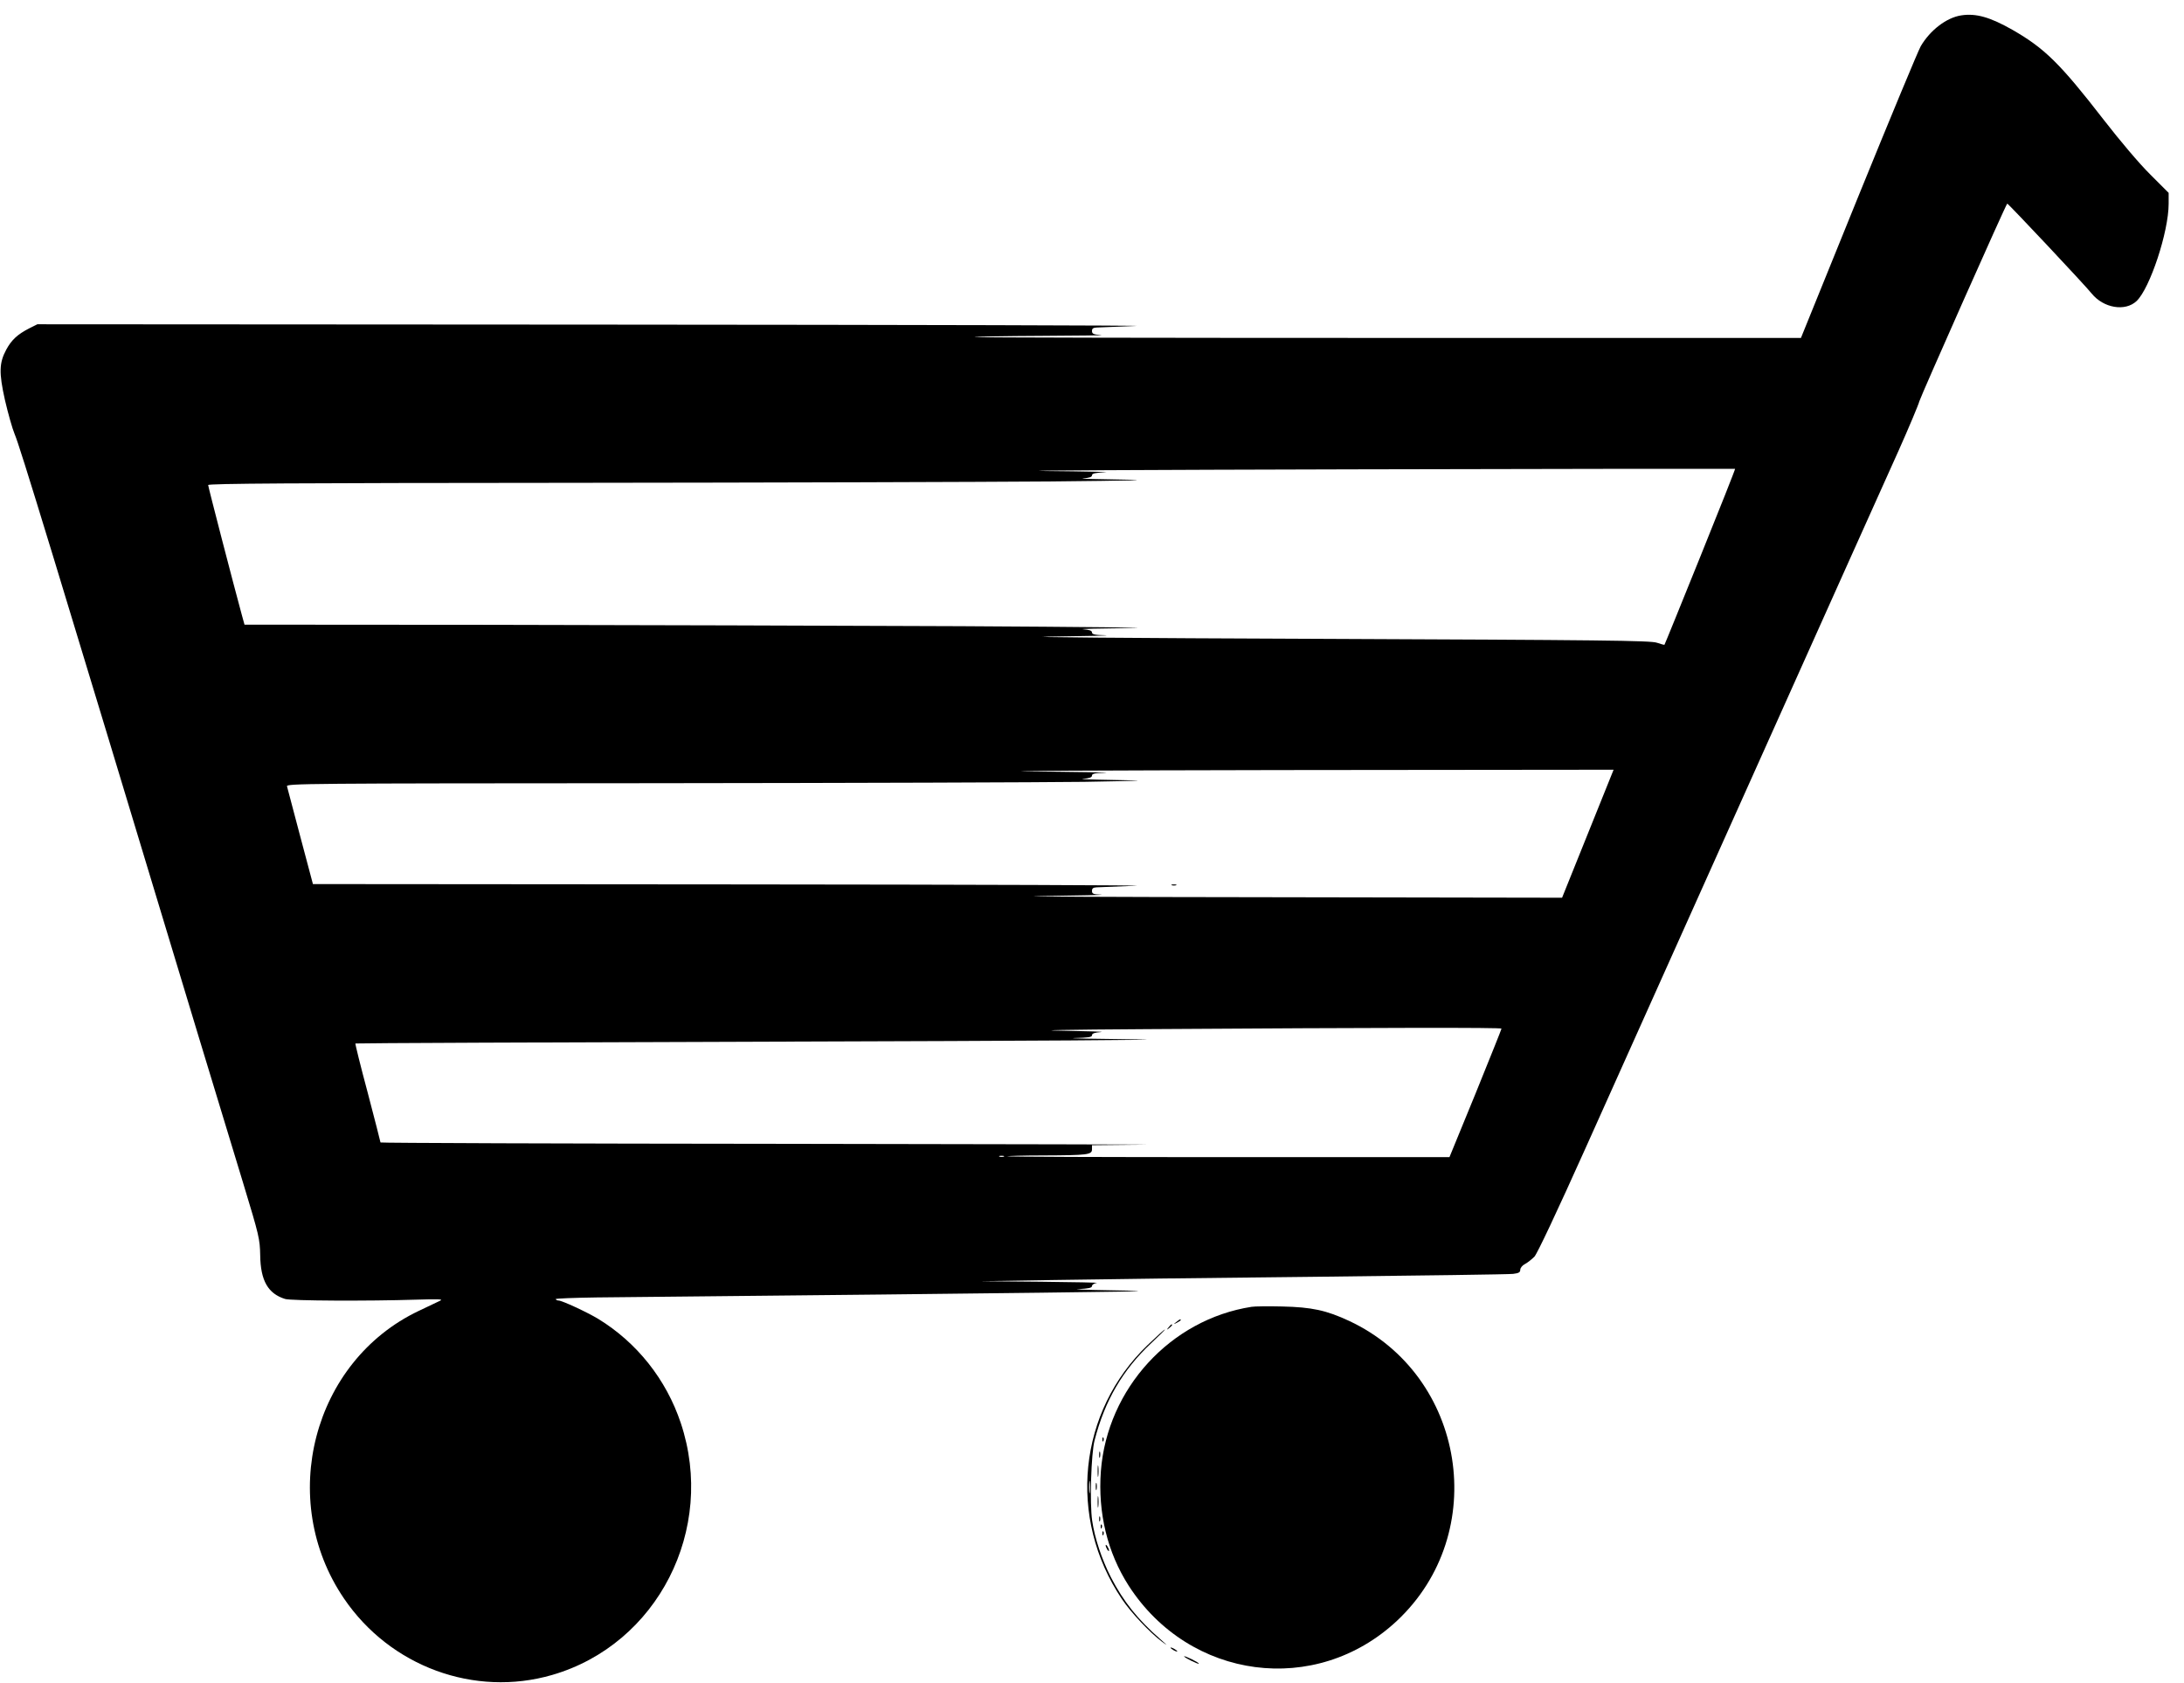
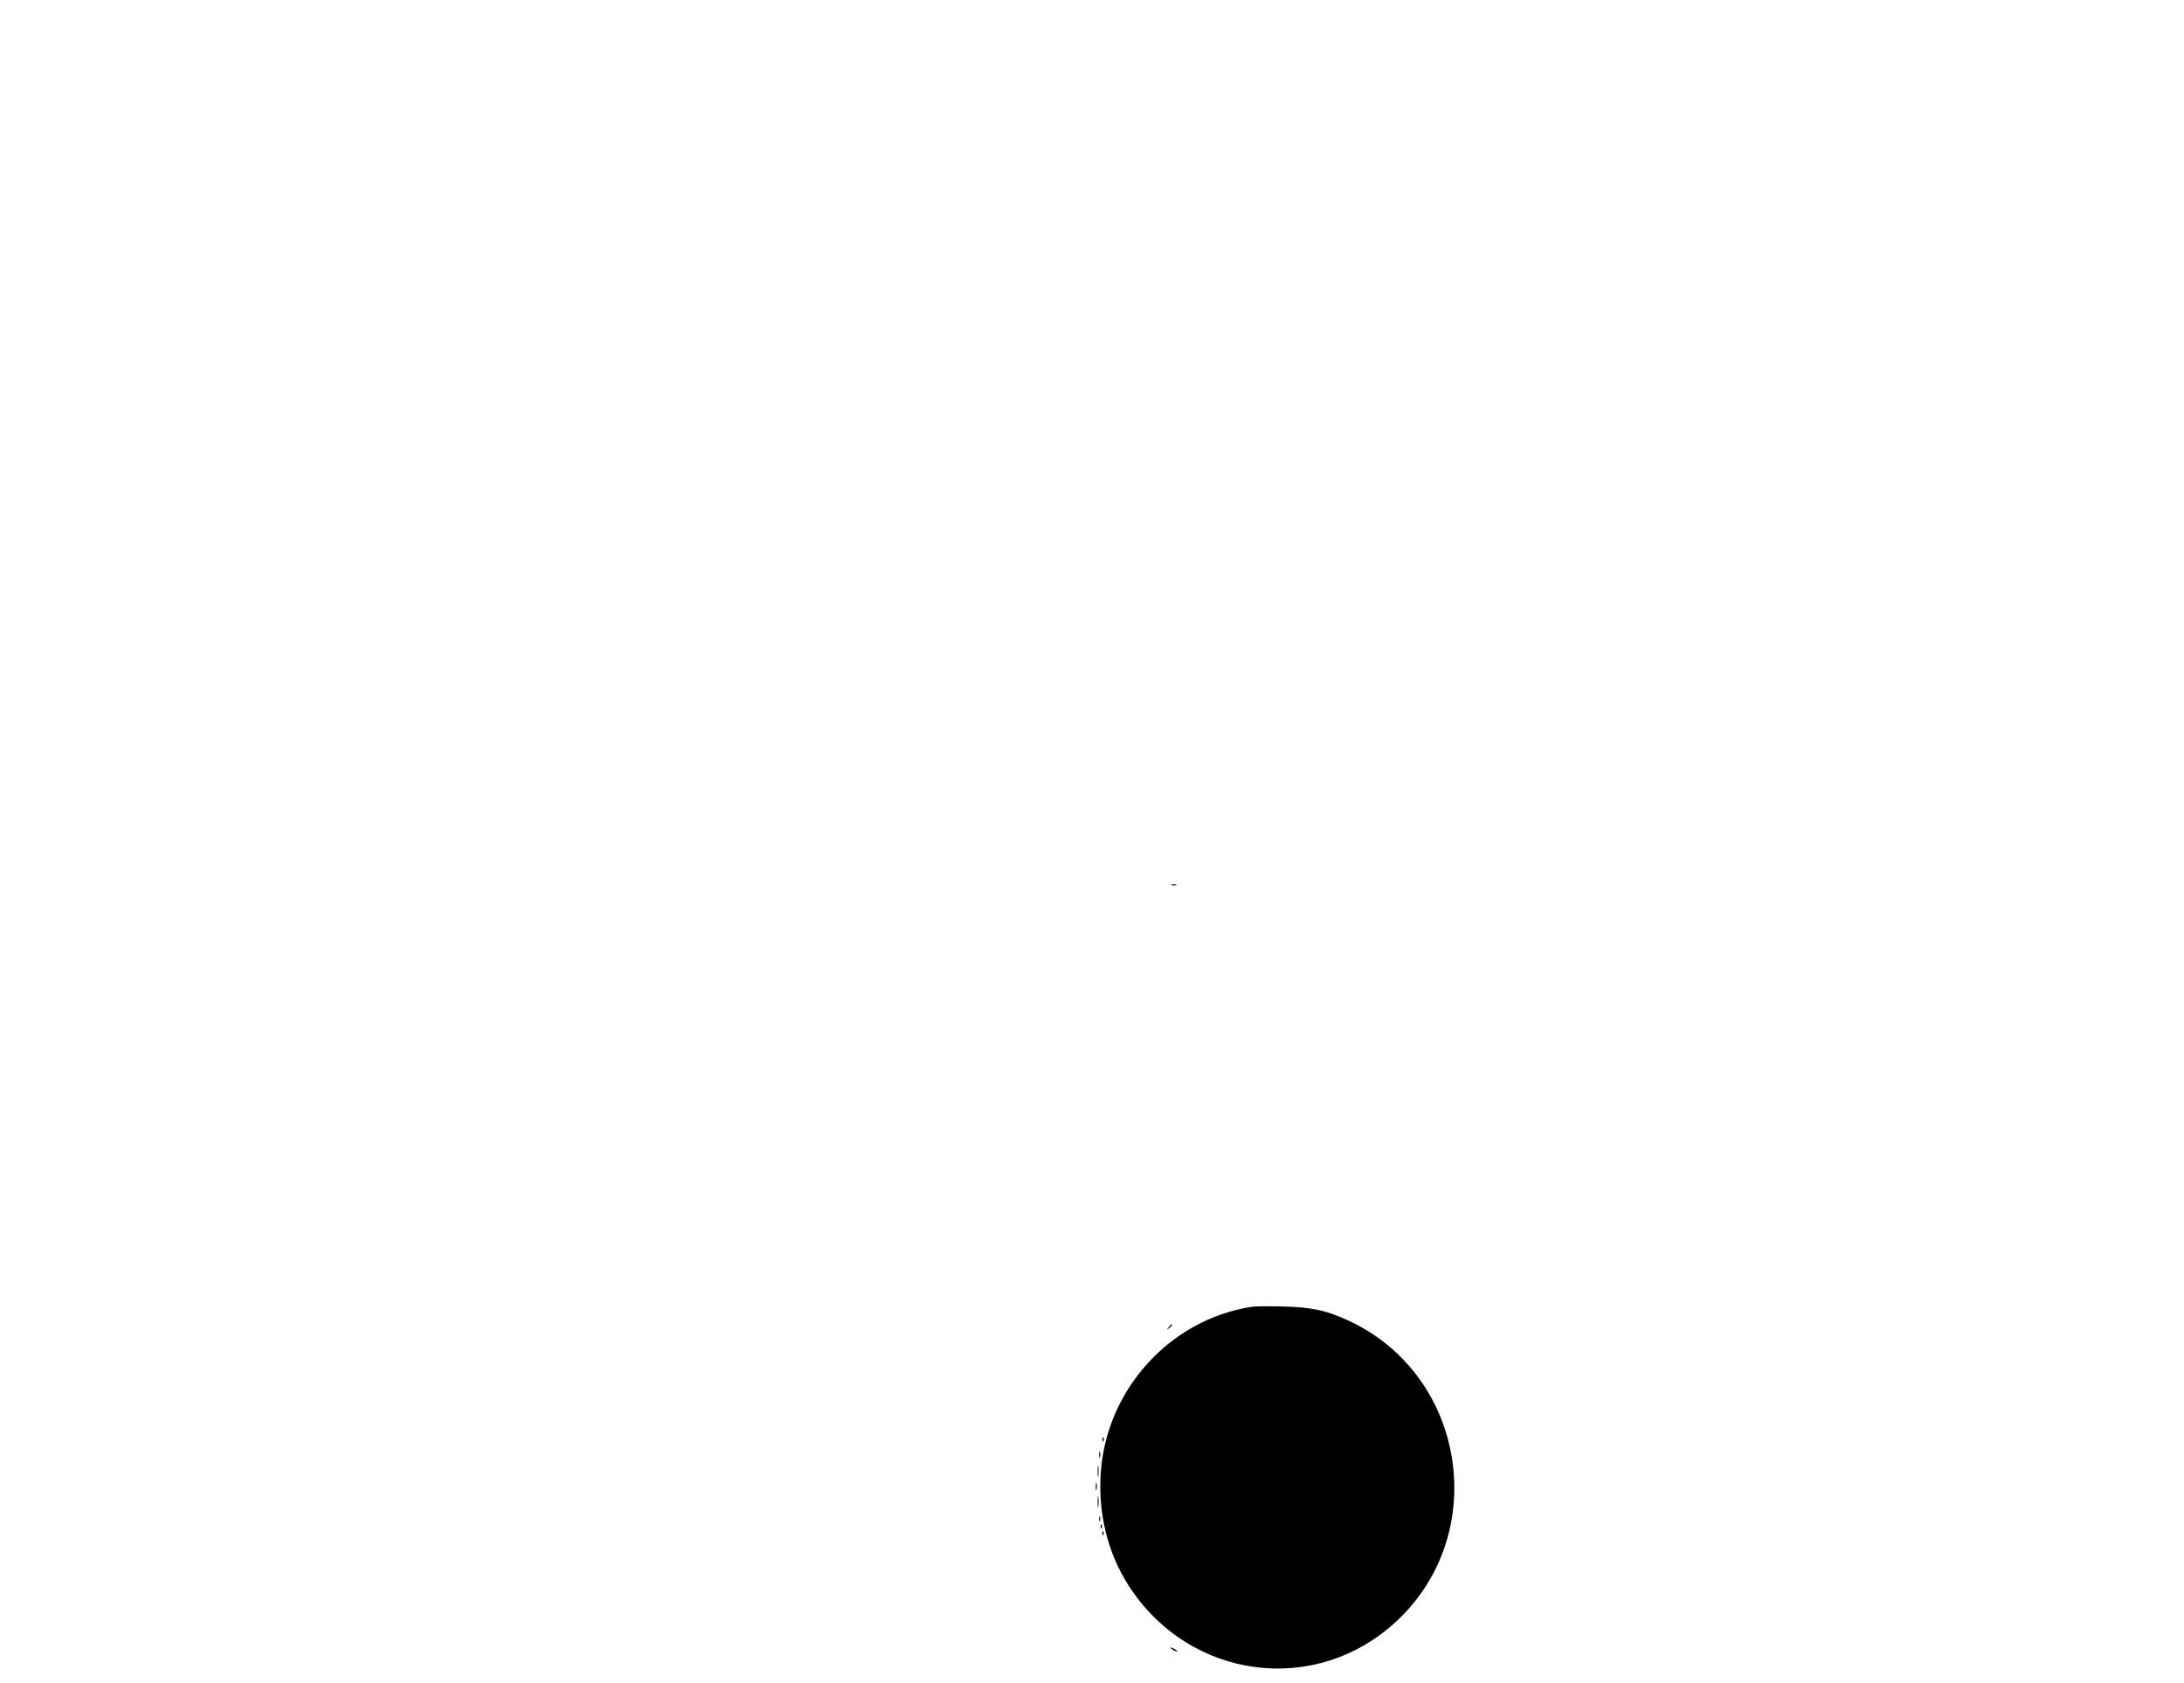
<svg xmlns="http://www.w3.org/2000/svg" version="1.0" width="1280pt" height="986pt" viewBox="0 0 1280 986" preserveAspectRatio="xMidYMid meet">
  <g transform="translate(0,986) scale(0.1,-0.1)" fill="#000000" stroke="none">
-     <path d="M11495 9770 c-87 -13 -183 -87 -238 -181 -15 -26 -179 -421 -365 -878 l-337 -831 -2419 0 c-1331 0 -2422 2 -2424 5 -3 3 174 6 394 7 219 1 375 3 347 5 -45 3 -53 7 -53 24 0 14 7 19 28 20 15 1 117 5 227 9 110 3 -1293 7 -3118 8 l-3318 2 -48 -24 c-68 -35 -103 -67 -134 -124 -42 -78 -44 -135 -8 -296 18 -77 43 -167 57 -200 31 -72 209 -655 1080 -3536 67 -219 88 -289 260 -855 93 -306 97 -324 99 -420 2 -149 46 -225 146 -256 36 -11 485 -13 769 -4 129 4 160 3 140 -6 -14 -7 -70 -33 -126 -60 -621 -295 -832 -1106 -438 -1685 271 -399 765 -580 1220 -448 618 179 962 853 754 1476 -85 255 -257 472 -485 611 -63 38 -211 107 -232 107 -6 0 -14 3 -16 8 -3 4 106 8 241 10 136 1 884 9 1662 17 1604 18 1694 19 1340 25 -140 2 -220 6 -177 7 57 3 77 7 77 18 0 7 12 16 28 18 15 2 -133 5 -328 7 l-355 3 425 7 c234 4 927 13 1540 19 613 7 1134 14 1158 17 33 4 42 9 42 24 0 11 12 26 28 34 15 8 39 27 55 43 17 19 129 256 301 639 150 335 599 1334 996 2219 397 886 774 1724 837 1864 62 139 117 270 122 290 7 27 504 1147 515 1158 3 4 457 -479 495 -527 69 -85 196 -107 263 -44 78 74 188 405 188 570 l0 64 -108 108 c-63 62 -177 197 -274 322 -255 329 -345 417 -533 525 -132 75 -214 98 -300 85z m-1530 -3172 c-114 -282 -208 -514 -210 -516 -1 -1 -21 4 -44 12 -35 13 -317 16 -2004 23 -1079 4 -1780 10 -1557 13 223 3 370 6 328 8 -60 1 -78 5 -78 16 0 11 -15 16 -52 19 -29 2 96 5 277 7 182 2 -264 7 -990 11 -726 3 -1969 7 -2761 8 l-1441 1 -16 58 c-48 176 -197 750 -197 760 0 9 498 12 2118 13 1164 1 2432 5 2817 8 489 5 616 8 420 11 -154 2 -256 5 -227 7 36 3 52 8 52 18 0 11 19 15 78 18 42 1 -114 5 -348 7 -234 3 578 7 1805 10 1227 3 2232 4 2234 3 2 -1 -90 -233 -204 -515z m-659 -1623 l-151 -375 -1725 3 c-949 1 -1545 4 -1325 7 220 3 376 6 348 8 -46 2 -53 5 -53 22 0 15 7 20 28 21 15 1 117 5 227 9 110 3 -930 7 -2311 8 l-2510 2 -74 278 c-40 152 -75 285 -78 295 -4 16 103 17 2134 18 1177 1 2319 5 2539 8 376 7 386 7 170 11 -126 2 -206 5 -177 7 37 3 52 8 52 19 0 11 18 15 78 16 42 2 -150 5 -428 8 -278 3 375 6 1451 8 l1956 2 -151 -375z m-506 -1142 c0 -4 -69 -175 -152 -380 l-153 -373 -1299 0 c-715 0 -1297 2 -1295 5 3 2 99 5 214 5 260 1 285 4 285 36 l0 24 298 3 c163 1 -775 3 -2085 5 -1311 1 -2383 5 -2383 8 0 4 -34 135 -75 292 -42 156 -74 286 -72 288 1 2 1143 7 2537 11 1394 4 2319 10 2055 13 -264 3 -434 6 -377 8 81 2 102 5 102 16 0 11 15 16 53 19 28 2 -74 5 -228 8 -175 2 10 6 495 9 1386 9 2080 10 2080 3z m-2917 -750 c-7 -2 -19 -2 -25 0 -7 3 -2 5 12 5 14 0 19 -2 13 -5z" />
    <path d="M6868 4673 c6 -2 18 -2 25 0 6 3 1 5 -13 5 -14 0 -19 -2 -12 -5z" />
    <path d="M7335 2203 c-475 -74 -846 -479 -883 -963 -18 -244 38 -476 163 -671 357 -553 1097 -650 1572 -206 550 515 404 1437 -279 1757 -135 63 -220 81 -393 85 -82 2 -163 1 -180 -2z" />
-     <path d="M6894 2114 c-18 -14 -18 -15 4 -4 12 6 22 13 22 15 0 8 -5 6 -26 -11z" />
    <path d="M6849 2083 c-13 -16 -12 -17 4 -4 16 13 21 21 13 21 -2 0 -10 -8 -17 -17z" />
-     <path d="M6727 1980 c-408 -390 -472 -1013 -152 -1489 53 -79 163 -196 235 -250 37 -27 35 -25 -10 15 -132 115 -216 221 -289 362 -54 106 -95 230 -110 332 -15 102 -6 393 14 470 60 234 165 413 332 570 47 44 83 80 80 80 -4 0 -49 -41 -100 -90z m-340 -862 c-2 -18 -4 -6 -4 27 0 33 2 48 4 33 2 -15 2 -42 0 -60z" />
    <path d="M6461 1424 c0 -11 3 -14 6 -6 3 7 2 16 -1 19 -3 4 -6 -2 -5 -13z" />
    <path d="M6442 1335 c0 -16 2 -22 5 -12 2 9 2 23 0 30 -3 6 -5 -1 -5 -18z" />
    <path d="M6433 1240 c0 -30 2 -43 4 -27 2 15 2 39 0 55 -2 15 -4 2 -4 -28z" />
    <path d="M6422 1150 c0 -19 2 -27 5 -17 2 9 2 25 0 35 -3 9 -5 1 -5 -18z" />
    <path d="M6433 1060 c0 -30 2 -43 4 -27 2 15 2 39 0 55 -2 15 -4 2 -4 -28z" />
    <path d="M6442 960 c0 -14 2 -19 5 -12 2 6 2 18 0 25 -3 6 -5 1 -5 -13z" />
    <path d="M6451 914 c0 -11 3 -14 6 -6 3 7 2 16 -1 19 -3 4 -6 -2 -5 -13z" />
    <path d="M6461 874 c0 -11 3 -14 6 -6 3 7 2 16 -1 19 -3 4 -6 -2 -5 -13z" />
-     <path d="M6480 805 c0 -5 5 -17 10 -25 5 -8 10 -10 10 -5 0 6 -5 17 -10 25 -5 8 -10 11 -10 5z" />
    <path d="M6860 206 c0 -3 9 -10 20 -16 11 -6 20 -8 20 -6 0 3 -9 10 -20 16 -11 6 -20 8 -20 6z" />
-     <path d="M6940 155 c0 -7 81 -47 86 -43 2 3 -17 14 -41 26 -25 12 -45 20 -45 17z" />
  </g>
</svg>